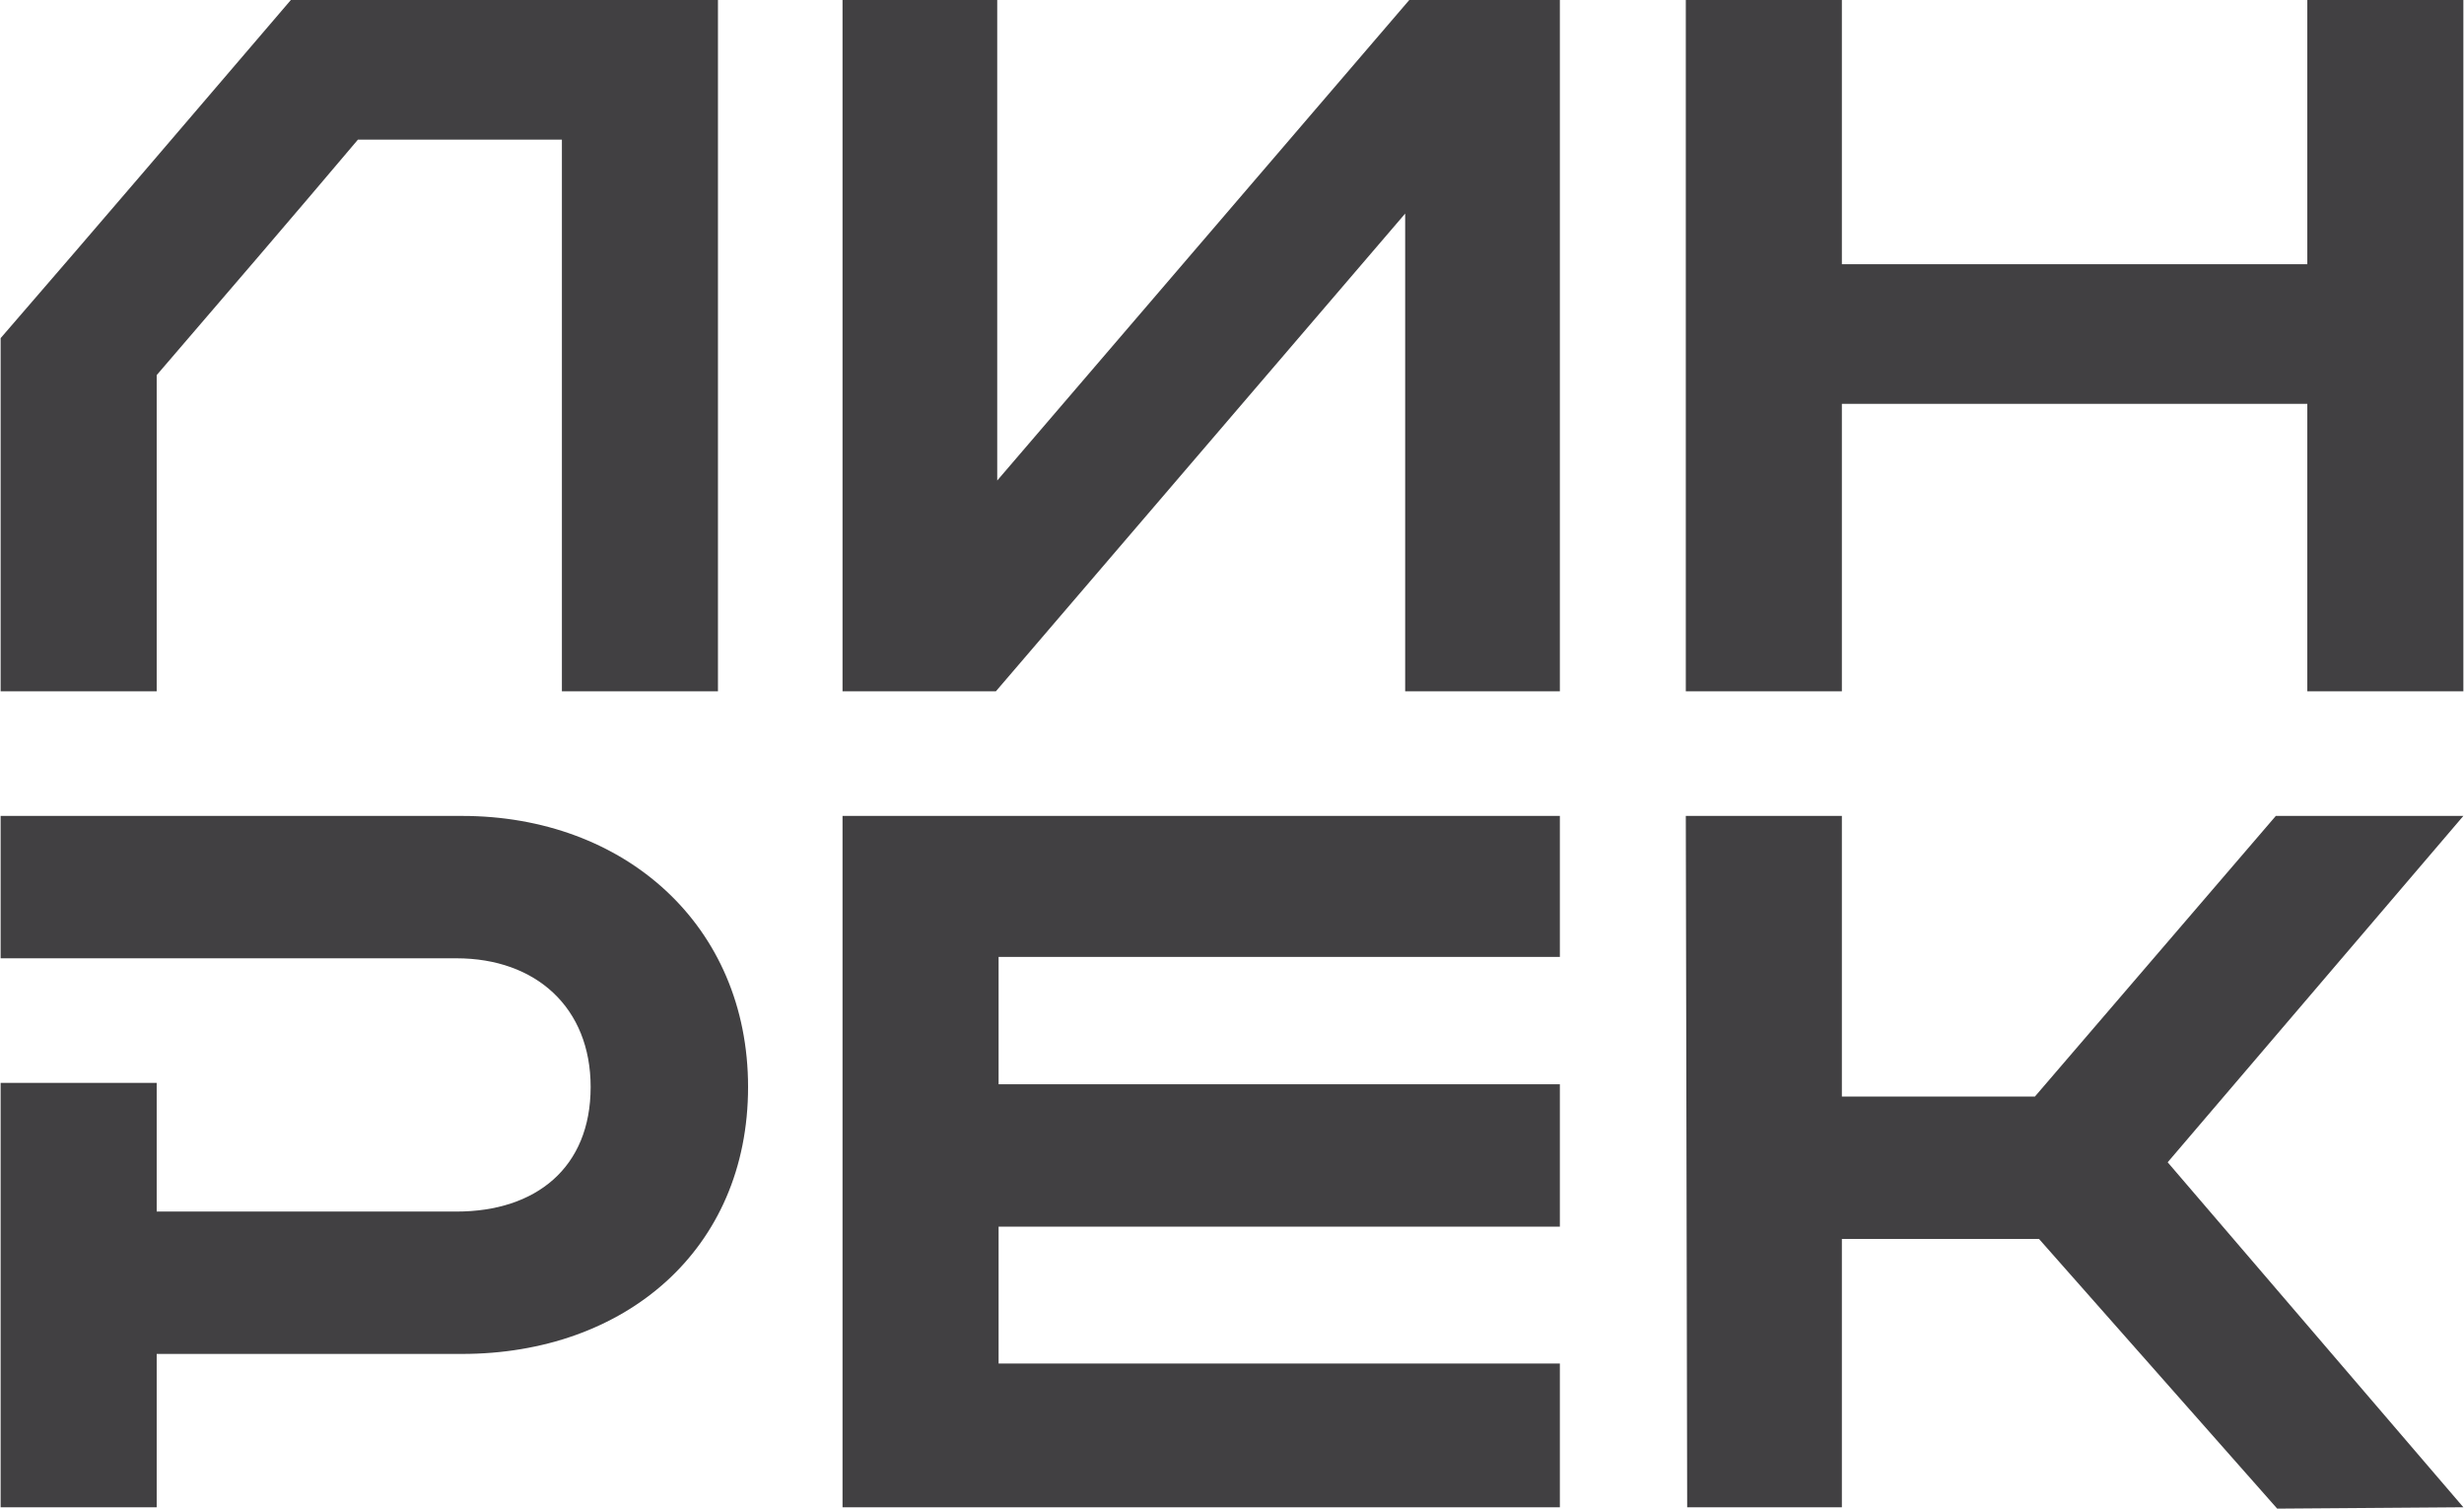
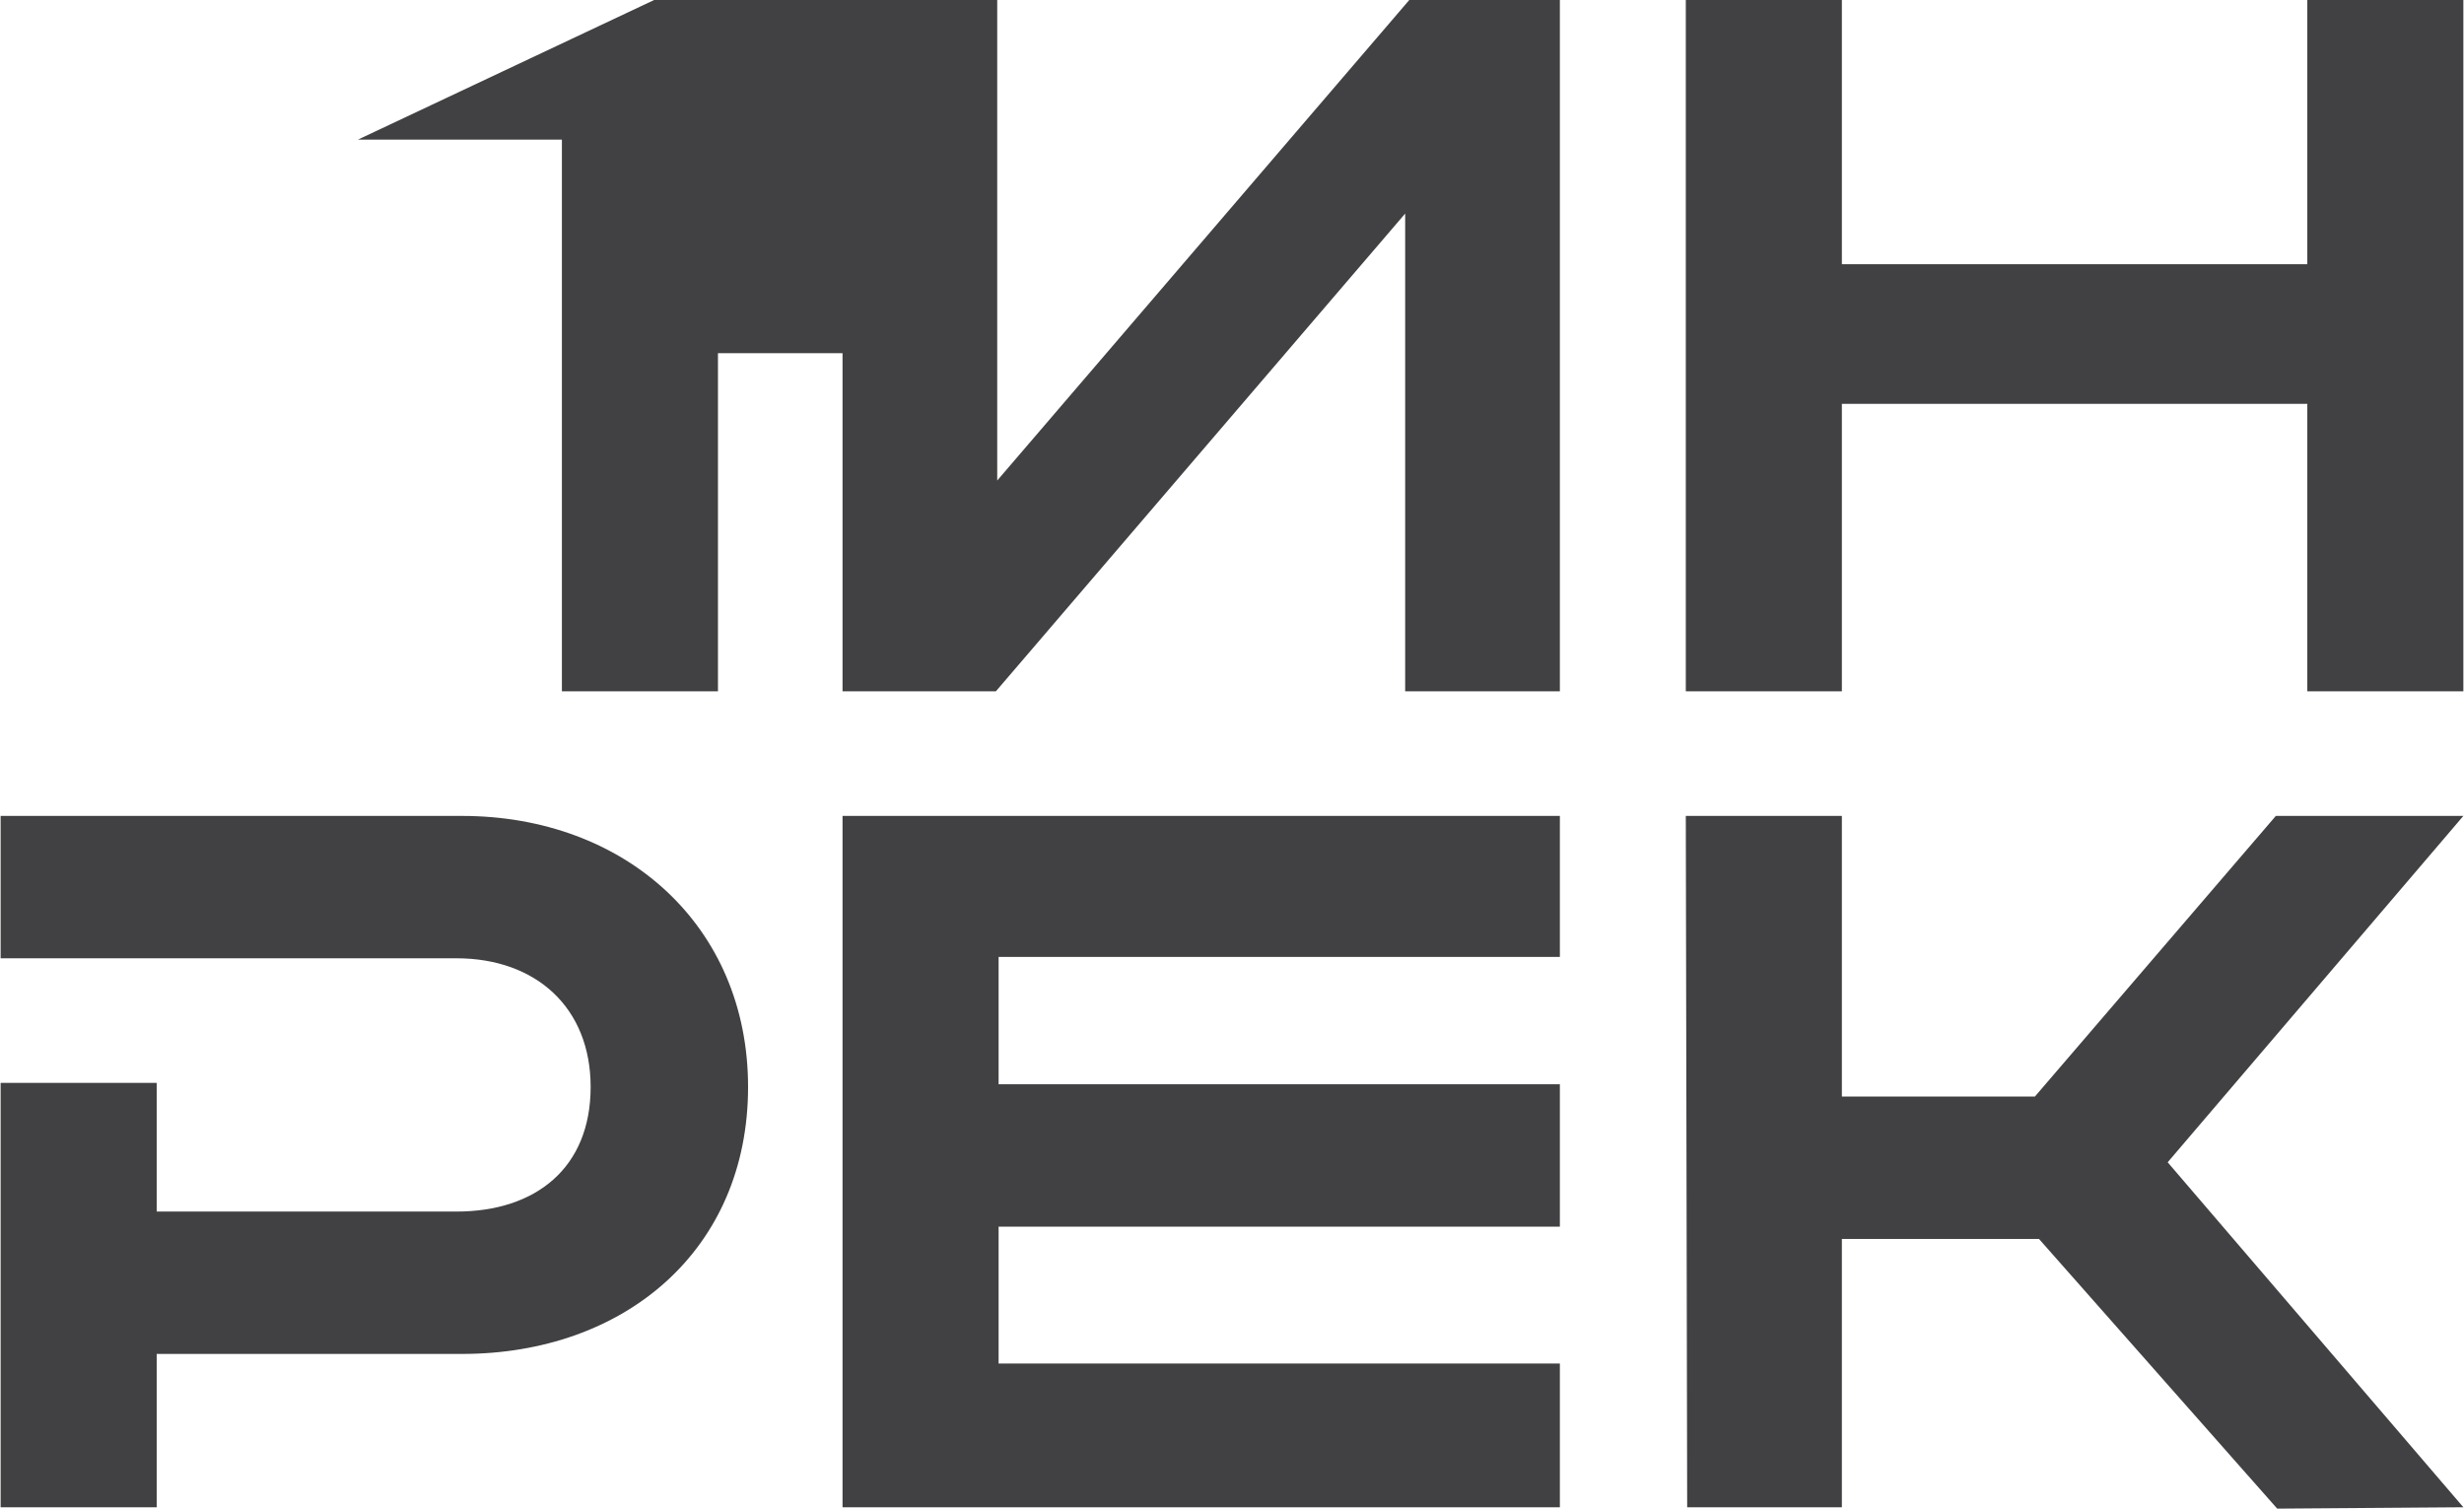
<svg xmlns="http://www.w3.org/2000/svg" xml:space="preserve" width="16.686mm" height="10.216mm" version="1.1" style="shape-rendering:geometricPrecision; text-rendering:geometricPrecision; image-rendering:optimizeQuality; fill-rule:evenodd; clip-rule:evenodd" viewBox="0 0 1799 1102">
  <defs>
    <style type="text/css"> .fil0 {fill:#414042;fill-rule:nonzero} </style>
  </defs>
  <g id="Слой_x0020_1">
-     <path class="fil0" d="M261 102l149 0 0 403 114 0 0 -505c-104,0 -208,0 -312,0 -71,83 -141,165 -212,247l0 12 0 246 114 0 0 -231c49,-57 98,-114 147,-172zm354 -102l0 505 112 0 299 -349 0 349 113 0 0 -505 -110 0 -301 351 0 -351 -113 0zm616 0l0 505 114 0 0 -210 340 0 0 210 114 0 0 -505 -114 0 0 193 -340 0 0 -193 -114 0zm-616 596l0 505 524 0 0 -105 -410 0 0 -100 410 0 0 -104 -410 0 0 -93 410 0 0 -103 -524 0zm-615 0l0 104c111,0 222,0 333,0 58,0 98,36 98,94 0,59 -40,91 -98,91l-219 0 0 -94 -114 0 0 310 114 0 0 -112 223 0c119,0 209,-76 209,-195 0,-118 -90,-198 -209,-198l-337 0zm1231 0l114 0 0 205 141 0 176 -205 137 0 -216 253 216 252 -136 1 -174 -197 -144 0 0 196 -113 0 -1 -505z" />
+     <path class="fil0" d="M261 102l149 0 0 403 114 0 0 -505l0 12 0 246 114 0 0 -231c49,-57 98,-114 147,-172zm354 -102l0 505 112 0 299 -349 0 349 113 0 0 -505 -110 0 -301 351 0 -351 -113 0zm616 0l0 505 114 0 0 -210 340 0 0 210 114 0 0 -505 -114 0 0 193 -340 0 0 -193 -114 0zm-616 596l0 505 524 0 0 -105 -410 0 0 -100 410 0 0 -104 -410 0 0 -93 410 0 0 -103 -524 0zm-615 0l0 104c111,0 222,0 333,0 58,0 98,36 98,94 0,59 -40,91 -98,91l-219 0 0 -94 -114 0 0 310 114 0 0 -112 223 0c119,0 209,-76 209,-195 0,-118 -90,-198 -209,-198l-337 0zm1231 0l114 0 0 205 141 0 176 -205 137 0 -216 253 216 252 -136 1 -174 -197 -144 0 0 196 -113 0 -1 -505z" />
  </g>
</svg>